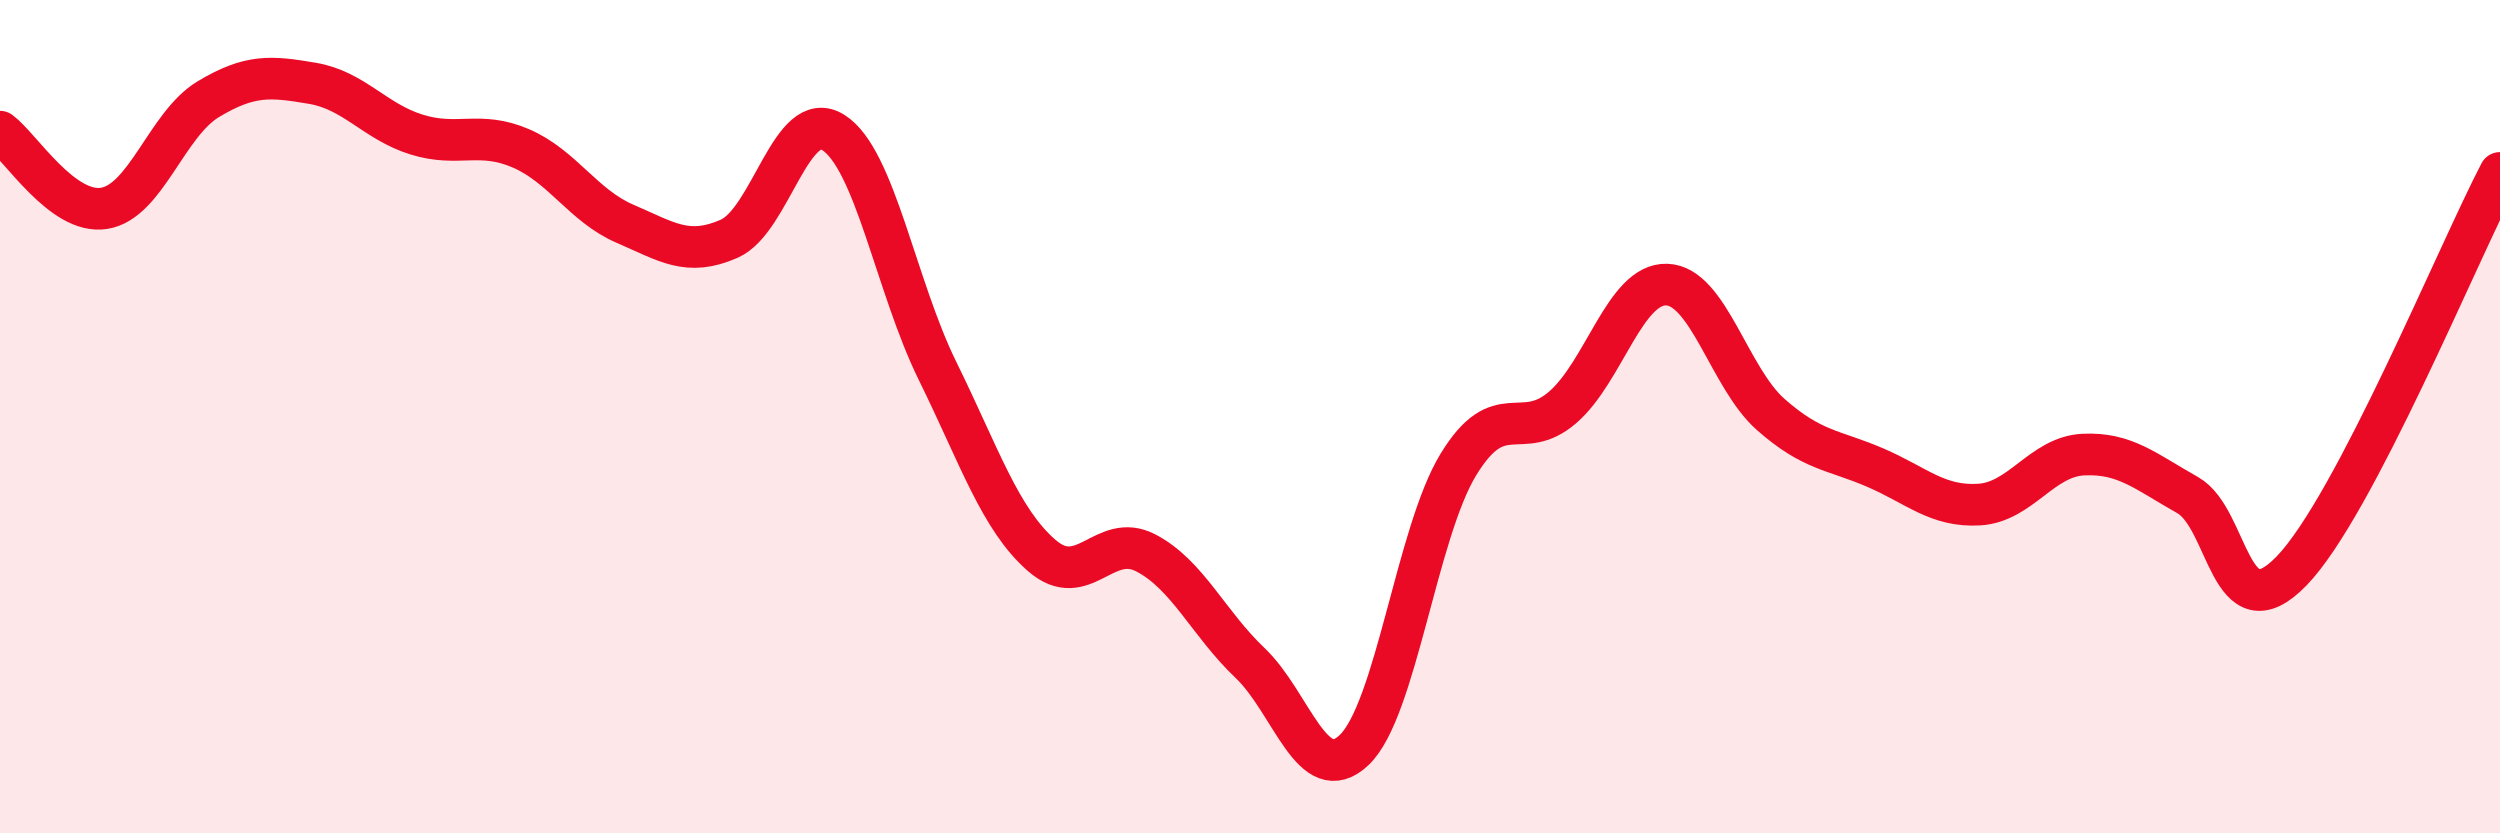
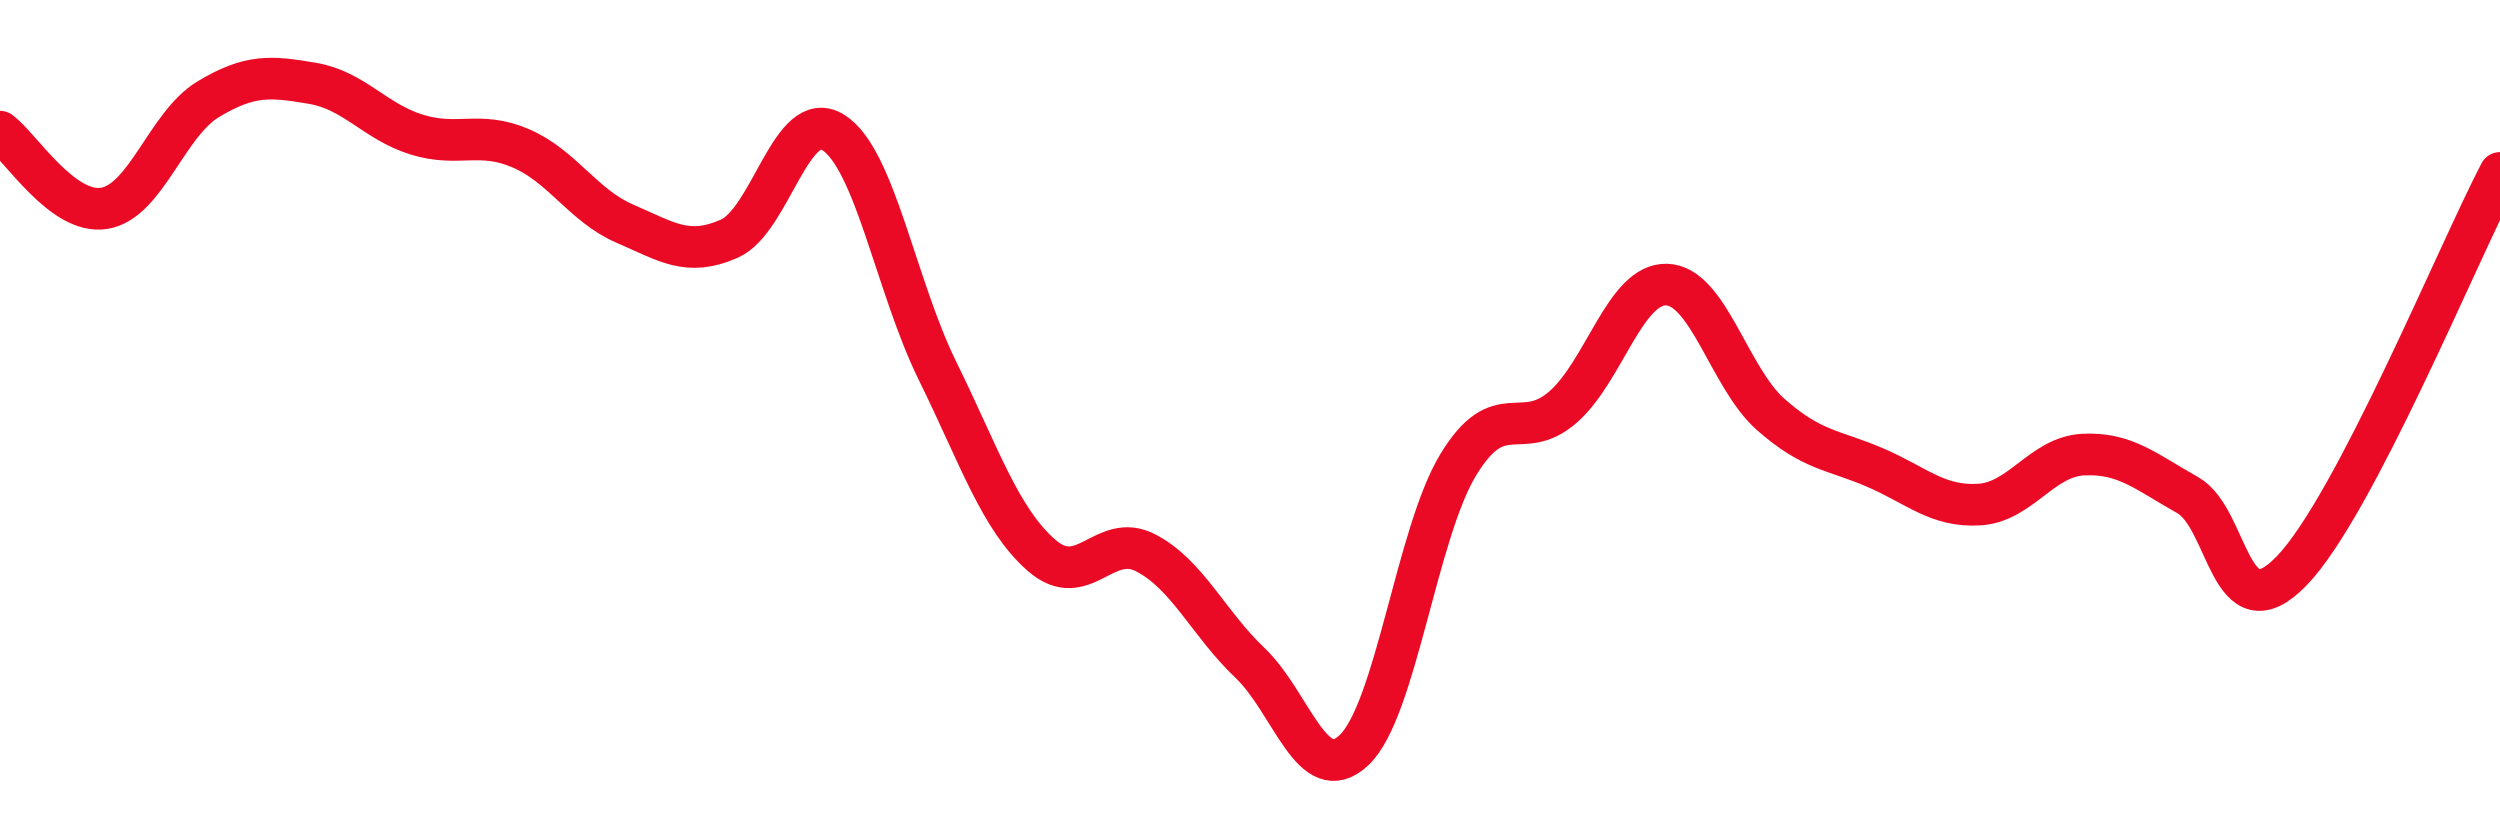
<svg xmlns="http://www.w3.org/2000/svg" width="60" height="20" viewBox="0 0 60 20">
-   <path d="M 0,3.16 C 0.5,3.53 1.5,5.16 2.5,5 C 3.5,4.84 4,2.98 5,2.38 C 6,1.78 6.5,1.83 7.5,2 C 8.5,2.17 9,2.92 10,3.23 C 11,3.54 11.5,3.13 12.5,3.56 C 13.5,3.99 14,4.94 15,5.37 C 16,5.8 16.5,6.17 17.5,5.73 C 18.5,5.29 19,2.55 20,3.18 C 21,3.81 21.5,6.87 22.5,8.9 C 23.5,10.93 24,12.46 25,13.33 C 26,14.2 26.5,12.75 27.5,13.27 C 28.5,13.79 29,14.96 30,15.91 C 31,16.86 31.5,18.95 32.5,18 C 33.5,17.05 34,12.79 35,11.15 C 36,9.51 36.5,10.64 37.5,9.78 C 38.5,8.92 39,6.8 40,6.83 C 41,6.86 41.5,9.07 42.5,9.95 C 43.5,10.83 44,10.79 45,11.22 C 46,11.65 46.5,12.17 47.5,12.11 C 48.5,12.05 49,10.96 50,10.91 C 51,10.86 51.5,11.32 52.5,11.88 C 53.5,12.44 53.5,15.25 55,13.7 C 56.5,12.15 59,6.06 60,4.15L60 20L0 20Z" fill="#EB0A25" opacity="0.1" stroke-linecap="round" stroke-linejoin="round" />
  <path d="M 0,3.16 C 0.5,3.53 1.5,5.16 2.5,5 C 3.5,4.84 4,2.98 5,2.38 C 6,1.78 6.5,1.83 7.5,2 C 8.5,2.17 9,2.92 10,3.23 C 11,3.54 11.5,3.13 12.5,3.56 C 13.5,3.99 14,4.94 15,5.37 C 16,5.8 16.5,6.17 17.5,5.73 C 18.5,5.29 19,2.55 20,3.18 C 21,3.81 21.5,6.87 22.5,8.9 C 23.5,10.93 24,12.46 25,13.33 C 26,14.2 26.5,12.75 27.5,13.27 C 28.5,13.79 29,14.96 30,15.91 C 31,16.86 31.5,18.95 32.5,18 C 33.5,17.05 34,12.79 35,11.15 C 36,9.51 36.5,10.64 37.5,9.78 C 38.5,8.92 39,6.8 40,6.83 C 41,6.86 41.5,9.07 42.5,9.95 C 43.5,10.83 44,10.79 45,11.22 C 46,11.65 46.5,12.17 47.5,12.11 C 48.5,12.05 49,10.96 50,10.91 C 51,10.86 51.5,11.32 52.5,11.88 C 53.5,12.44 53.5,15.25 55,13.7 C 56.5,12.15 59,6.06 60,4.15" stroke="#EB0A25" stroke-width="1" fill="none" stroke-linecap="round" stroke-linejoin="round" />
</svg>